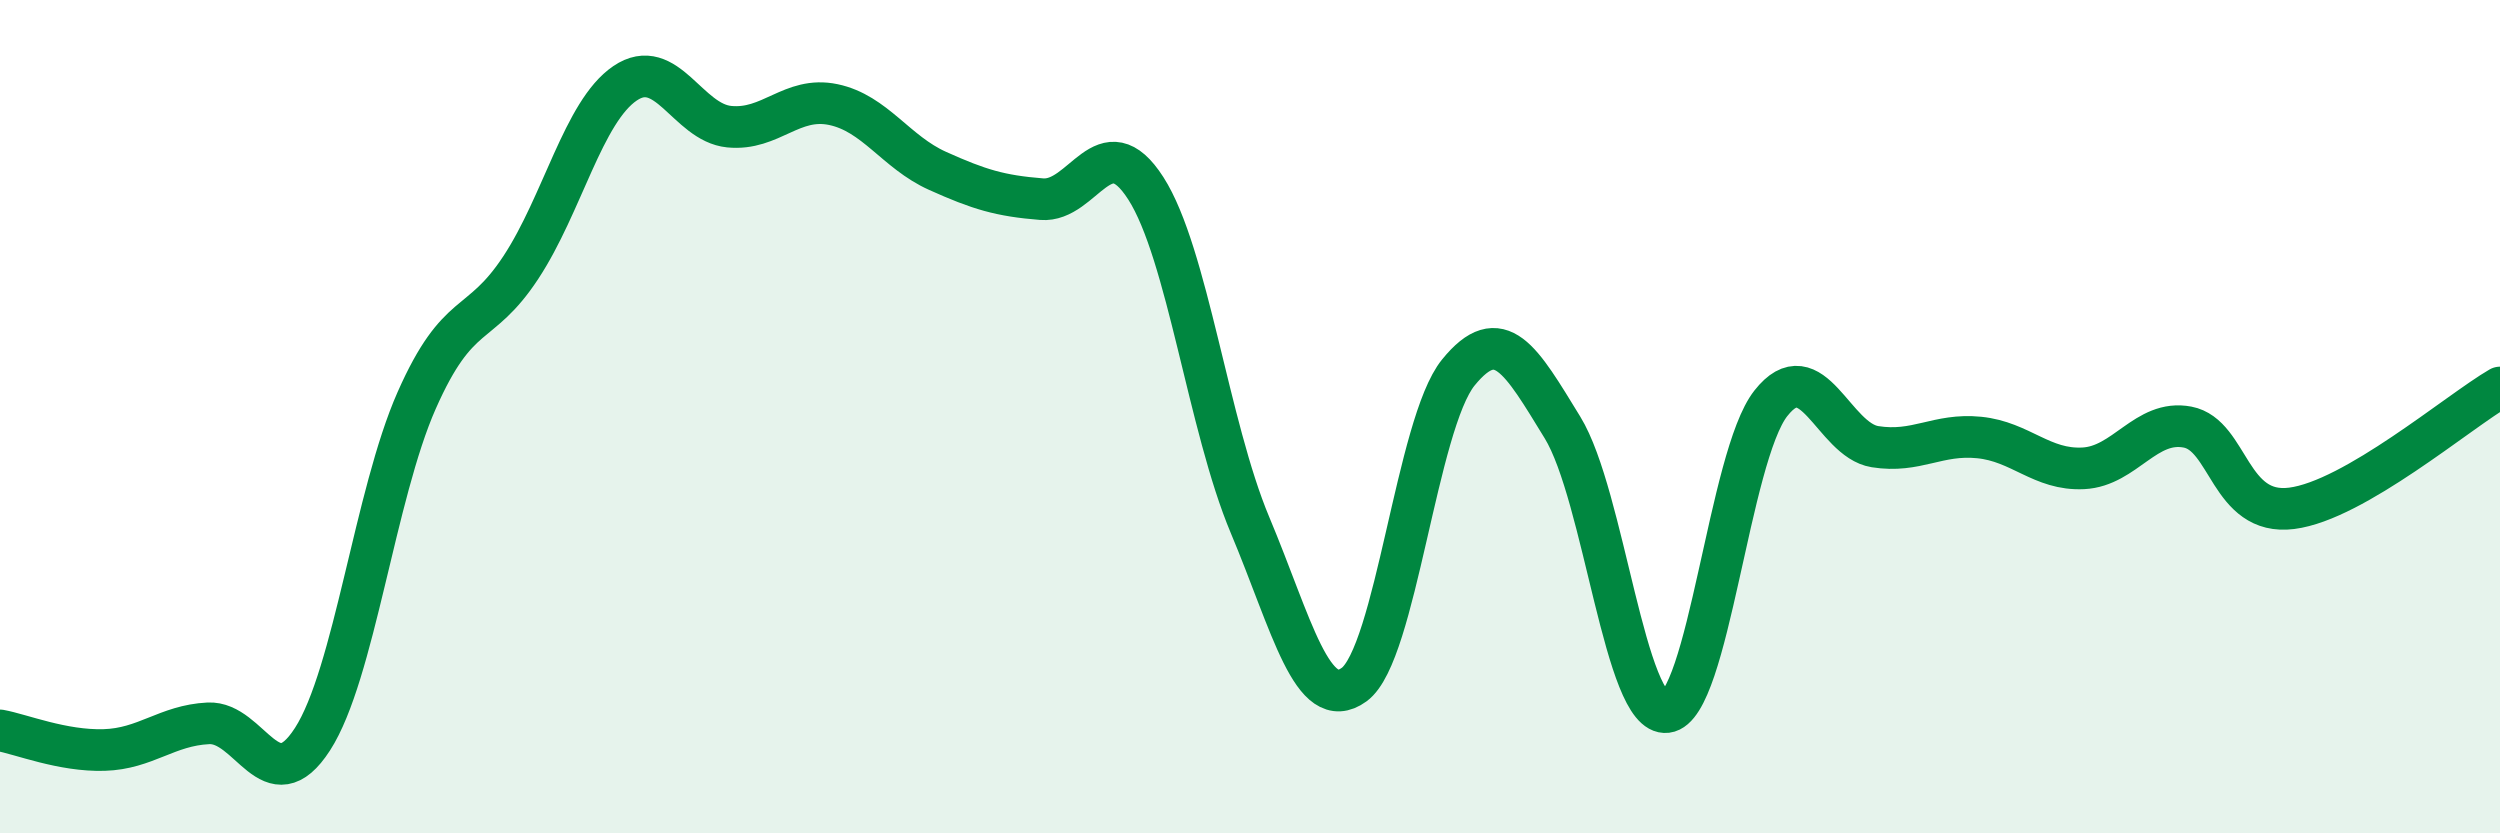
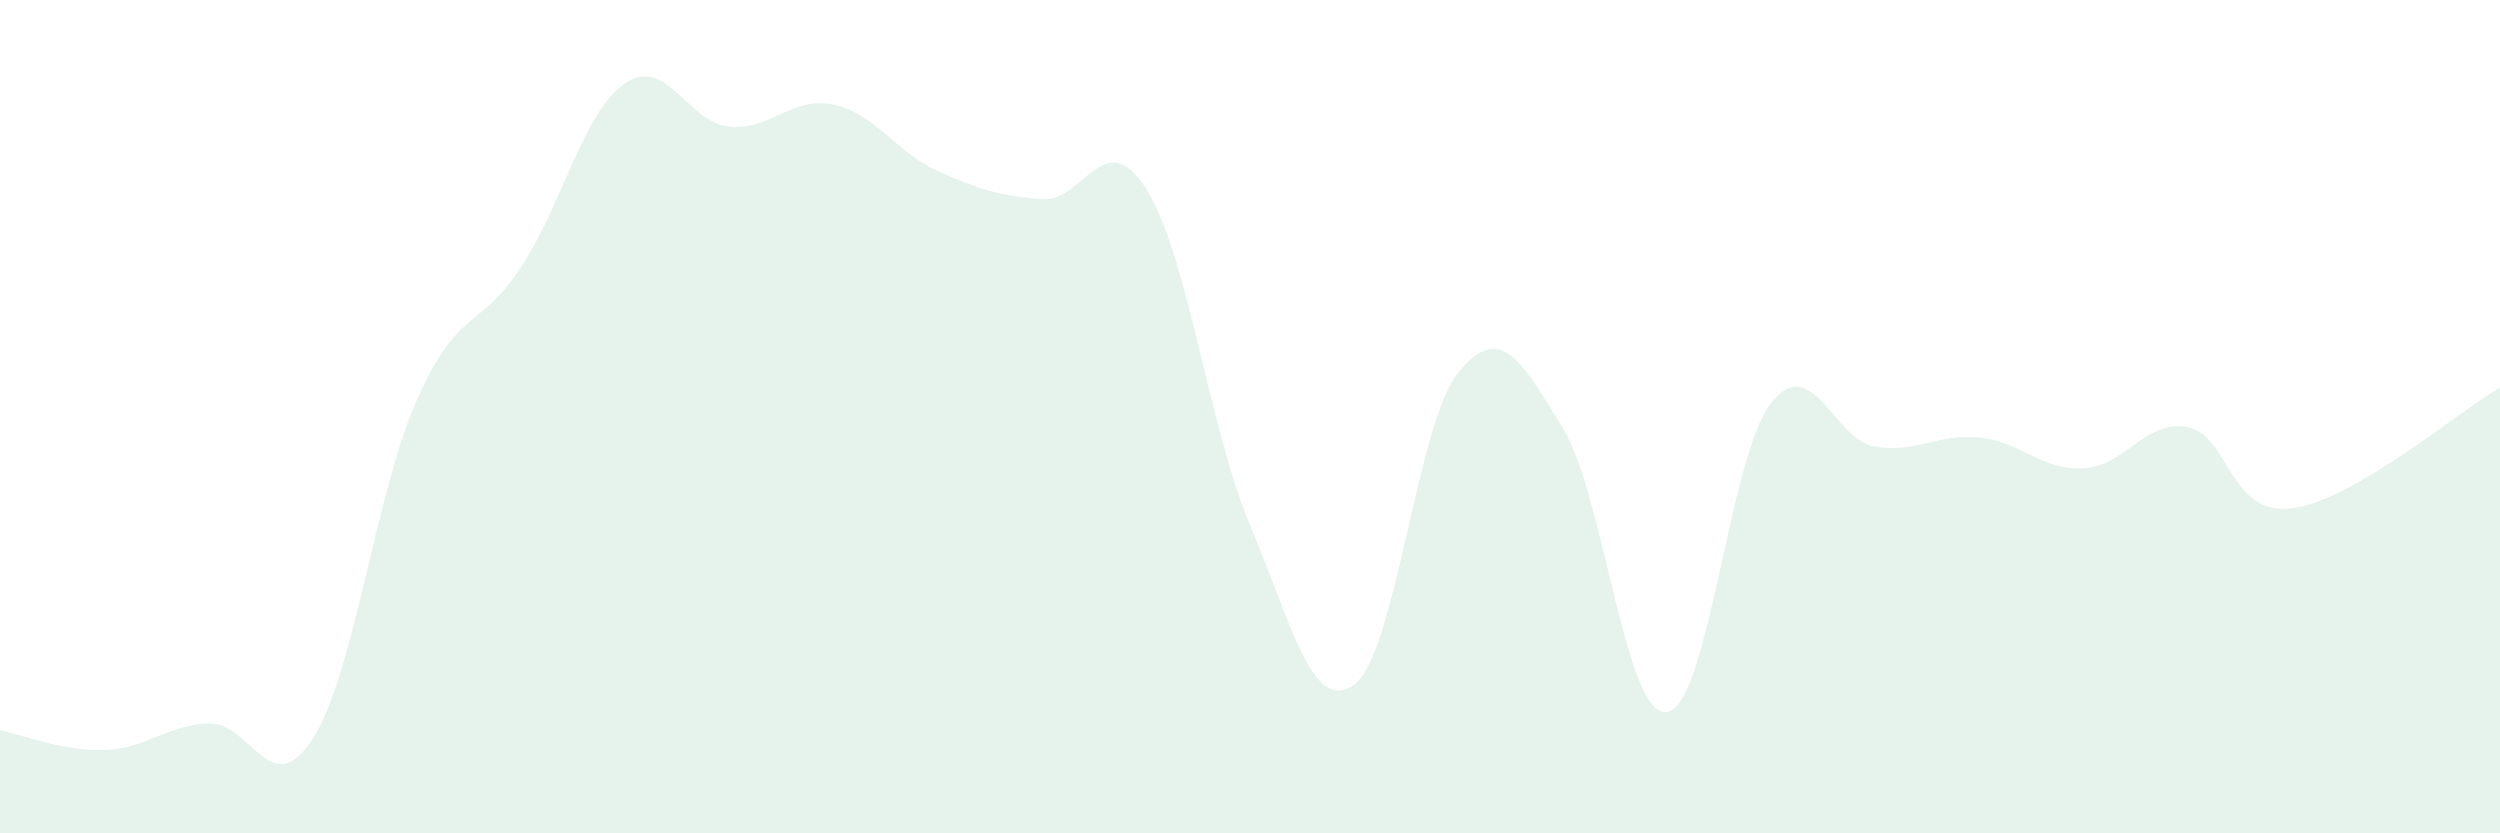
<svg xmlns="http://www.w3.org/2000/svg" width="60" height="20" viewBox="0 0 60 20">
  <path d="M 0,17.53 C 0.5,17.62 1.5,18.03 2.5,18 C 3.5,17.97 4,17.41 5,17.36 C 6,17.31 6.5,19.29 7.5,17.74 C 8.5,16.19 9,11.87 10,9.61 C 11,7.35 11.5,7.94 12.5,6.42 C 13.5,4.9 14,2.68 15,2 C 16,1.32 16.5,2.94 17.5,3.04 C 18.5,3.14 19,2.3 20,2.51 C 21,2.72 21.5,3.65 22.5,4.1 C 23.5,4.55 24,4.7 25,4.78 C 26,4.86 26.5,2.96 27.5,4.52 C 28.5,6.08 29,10.22 30,12.6 C 31,14.98 31.5,17.16 32.5,16.43 C 33.5,15.7 34,10.17 35,8.94 C 36,7.71 36.5,8.63 37.5,10.26 C 38.5,11.89 39,17.21 40,17.09 C 41,16.97 41.5,10.95 42.5,9.68 C 43.5,8.41 44,10.56 45,10.72 C 46,10.88 46.5,10.4 47.5,10.5 C 48.5,10.6 49,11.29 50,11.24 C 51,11.19 51.5,10.06 52.5,10.25 C 53.5,10.44 53.5,12.39 55,12.2 C 56.5,12.01 59,9.88 60,9.3L60 20L0 20Z" fill="#008740" opacity="0.1" stroke-linecap="round" stroke-linejoin="round" />
-   <path d="M 0,17.53 C 0.5,17.62 1.5,18.03 2.5,18 C 3.5,17.97 4,17.41 5,17.36 C 6,17.31 6.5,19.29 7.5,17.74 C 8.5,16.19 9,11.87 10,9.61 C 11,7.35 11.5,7.94 12.5,6.42 C 13.5,4.9 14,2.68 15,2 C 16,1.32 16.5,2.94 17.5,3.04 C 18.5,3.14 19,2.3 20,2.51 C 21,2.72 21.5,3.65 22.5,4.1 C 23.5,4.55 24,4.7 25,4.78 C 26,4.86 26.5,2.96 27.5,4.52 C 28.5,6.08 29,10.22 30,12.6 C 31,14.98 31.5,17.16 32.5,16.43 C 33.5,15.7 34,10.17 35,8.94 C 36,7.71 36.5,8.63 37.5,10.26 C 38.5,11.89 39,17.21 40,17.09 C 41,16.97 41.5,10.95 42.5,9.68 C 43.5,8.41 44,10.56 45,10.72 C 46,10.88 46.5,10.4 47.5,10.5 C 48.5,10.6 49,11.29 50,11.24 C 51,11.19 51.5,10.06 52.5,10.25 C 53.5,10.44 53.5,12.39 55,12.2 C 56.5,12.01 59,9.88 60,9.3" stroke="#008740" stroke-width="1" fill="none" stroke-linecap="round" stroke-linejoin="round" />
</svg>